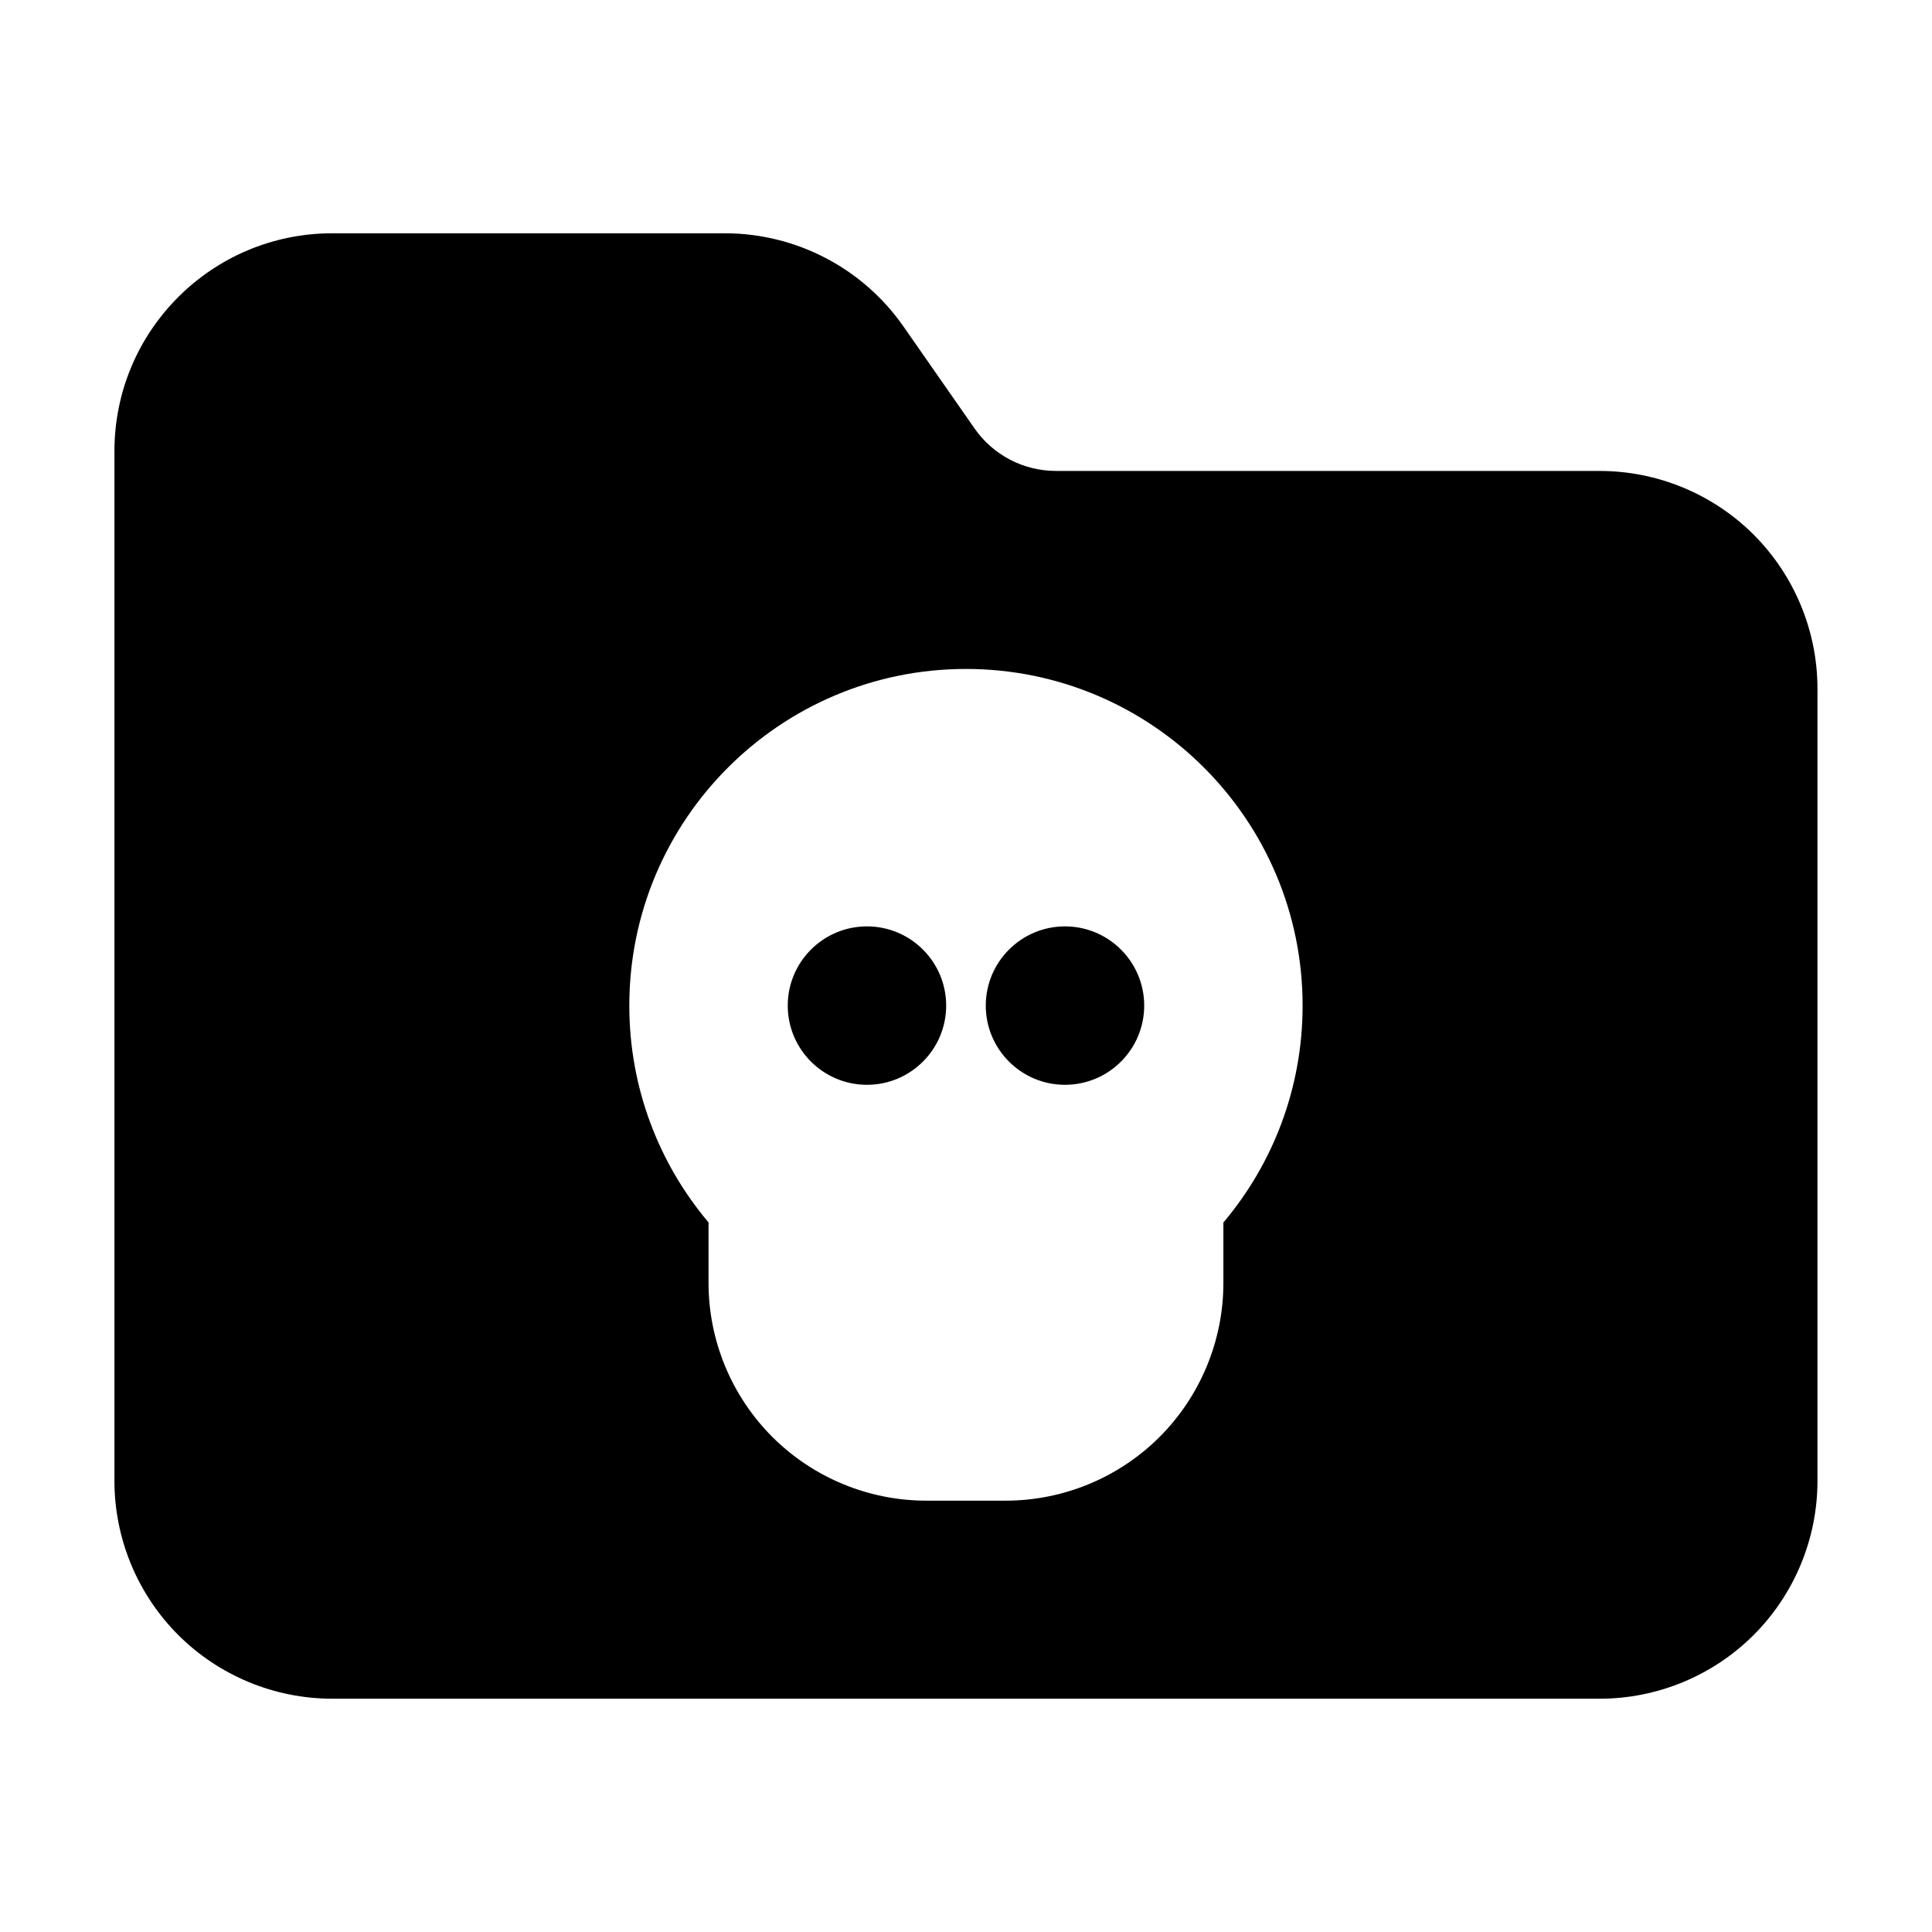
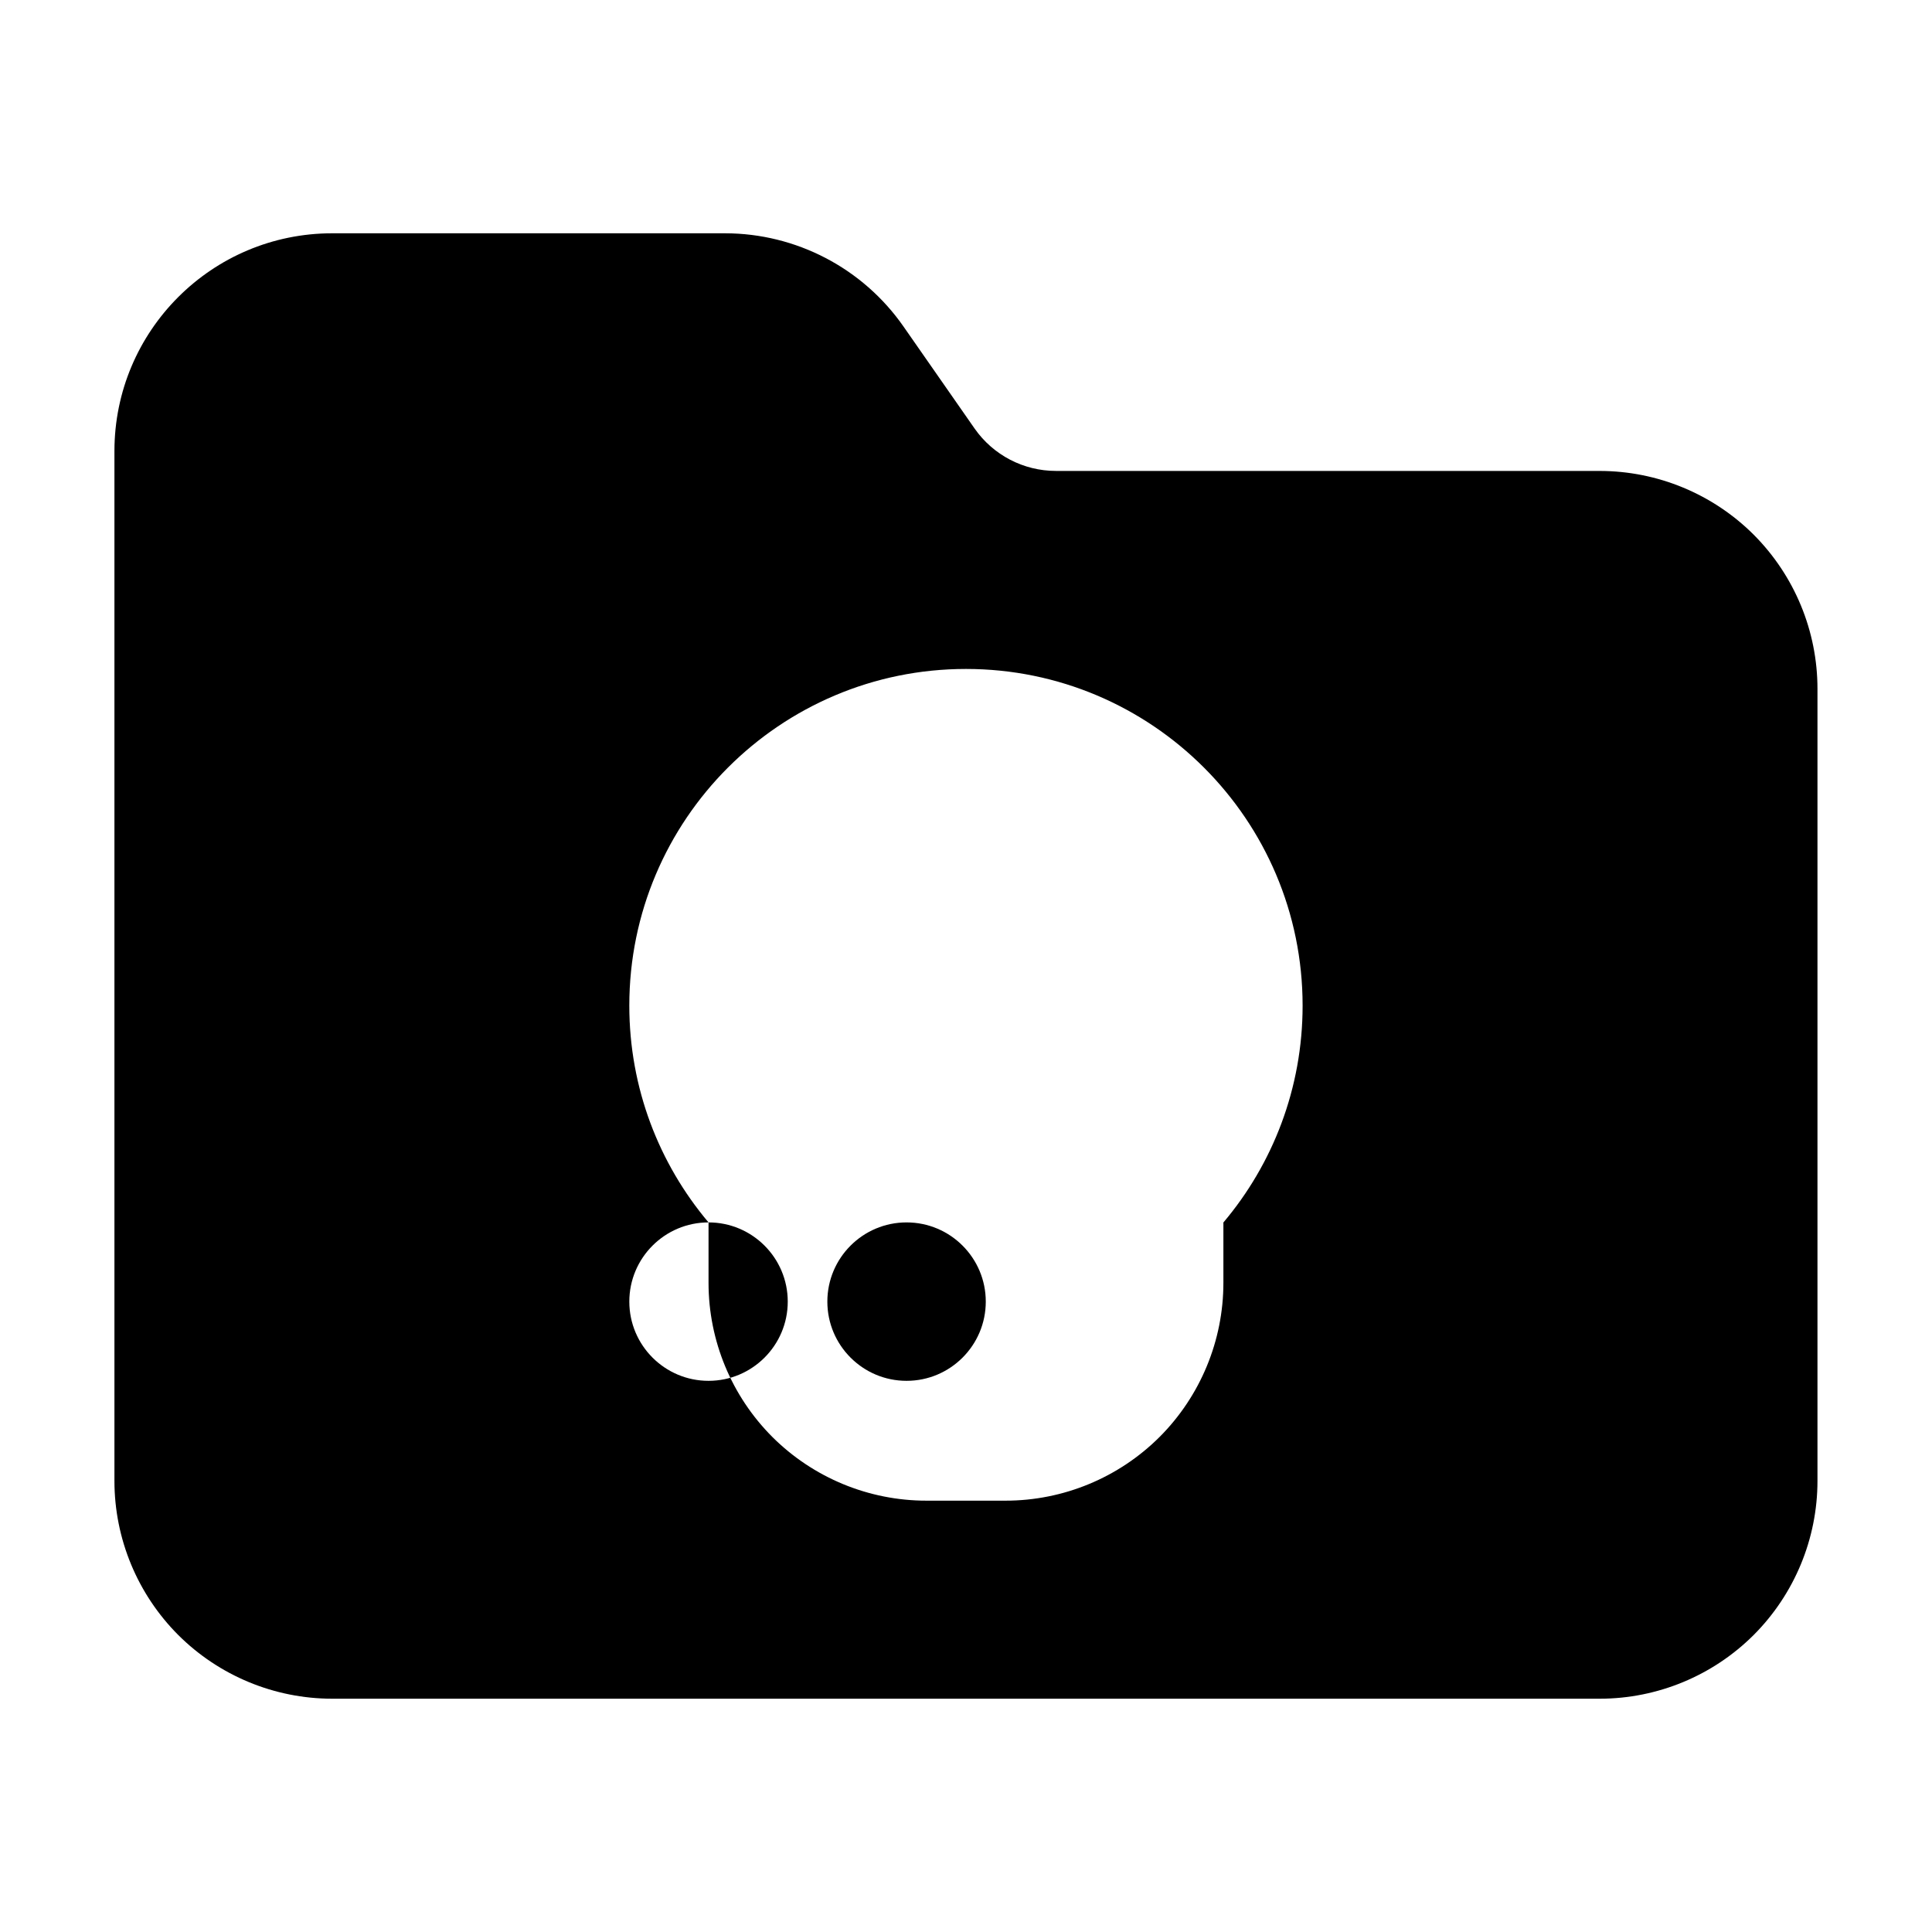
<svg xmlns="http://www.w3.org/2000/svg" fill="#000000" width="800px" height="800px" version="1.1" viewBox="144 144 512 512">
-   <path d="m423.82 268.8c-8.586 0-16.625-4.199-21.539-11.23l-18.828-27.016c-10.789-15.492-28.484-24.73-47.359-24.73h-104.04c-31.887 0-57.727 25.84-57.727 57.727v272.9c0 15.305 6.086 29.996 16.898 40.828 10.832 10.812 25.527 16.898 40.828 16.898h335.87c15.305 0 29.996-6.086 40.828-16.898 10.812-10.832 16.898-25.527 16.898-40.828v-209.92c0-15.305-6.086-29.996-16.898-40.828-10.832-10.812-25.527-16.898-40.828-16.898zm-92.051 199.15v16.016c0 15.305 6.086 29.996 16.898 40.828 10.832 10.812 25.527 16.898 40.828 16.898h20.992c15.305 0 29.996-6.086 40.828-16.898 10.812-10.832 16.898-25.527 16.898-40.828v-15.996c13.098-15.512 20.992-35.582 20.992-57.477 0-49.246-39.969-89.215-89.215-89.215s-89.215 39.969-89.215 89.215c0 21.875 7.894 41.941 20.992 57.457zm41.984-78.449c11.586 0 20.992 9.406 20.992 20.992 0 11.586-9.406 20.992-20.992 20.992-11.586 0-20.992-9.406-20.992-20.992 0-11.586 9.406-20.992 20.992-20.992zm52.48 0c11.586 0 20.992 9.406 20.992 20.992 0 11.586-9.406 20.992-20.992 20.992-11.586 0-20.992-9.406-20.992-20.992 0-11.586 9.406-20.992 20.992-20.992z" fill-rule="evenodd" />
+   <path d="m423.82 268.8c-8.586 0-16.625-4.199-21.539-11.23l-18.828-27.016c-10.789-15.492-28.484-24.73-47.359-24.73h-104.04c-31.887 0-57.727 25.84-57.727 57.727v272.9c0 15.305 6.086 29.996 16.898 40.828 10.832 10.812 25.527 16.898 40.828 16.898h335.87c15.305 0 29.996-6.086 40.828-16.898 10.812-10.832 16.898-25.527 16.898-40.828v-209.92c0-15.305-6.086-29.996-16.898-40.828-10.832-10.812-25.527-16.898-40.828-16.898zm-92.051 199.15v16.016c0 15.305 6.086 29.996 16.898 40.828 10.832 10.812 25.527 16.898 40.828 16.898h20.992c15.305 0 29.996-6.086 40.828-16.898 10.812-10.832 16.898-25.527 16.898-40.828v-15.996c13.098-15.512 20.992-35.582 20.992-57.477 0-49.246-39.969-89.215-89.215-89.215s-89.215 39.969-89.215 89.215c0 21.875 7.894 41.941 20.992 57.457zc11.586 0 20.992 9.406 20.992 20.992 0 11.586-9.406 20.992-20.992 20.992-11.586 0-20.992-9.406-20.992-20.992 0-11.586 9.406-20.992 20.992-20.992zm52.48 0c11.586 0 20.992 9.406 20.992 20.992 0 11.586-9.406 20.992-20.992 20.992-11.586 0-20.992-9.406-20.992-20.992 0-11.586 9.406-20.992 20.992-20.992z" fill-rule="evenodd" />
</svg>